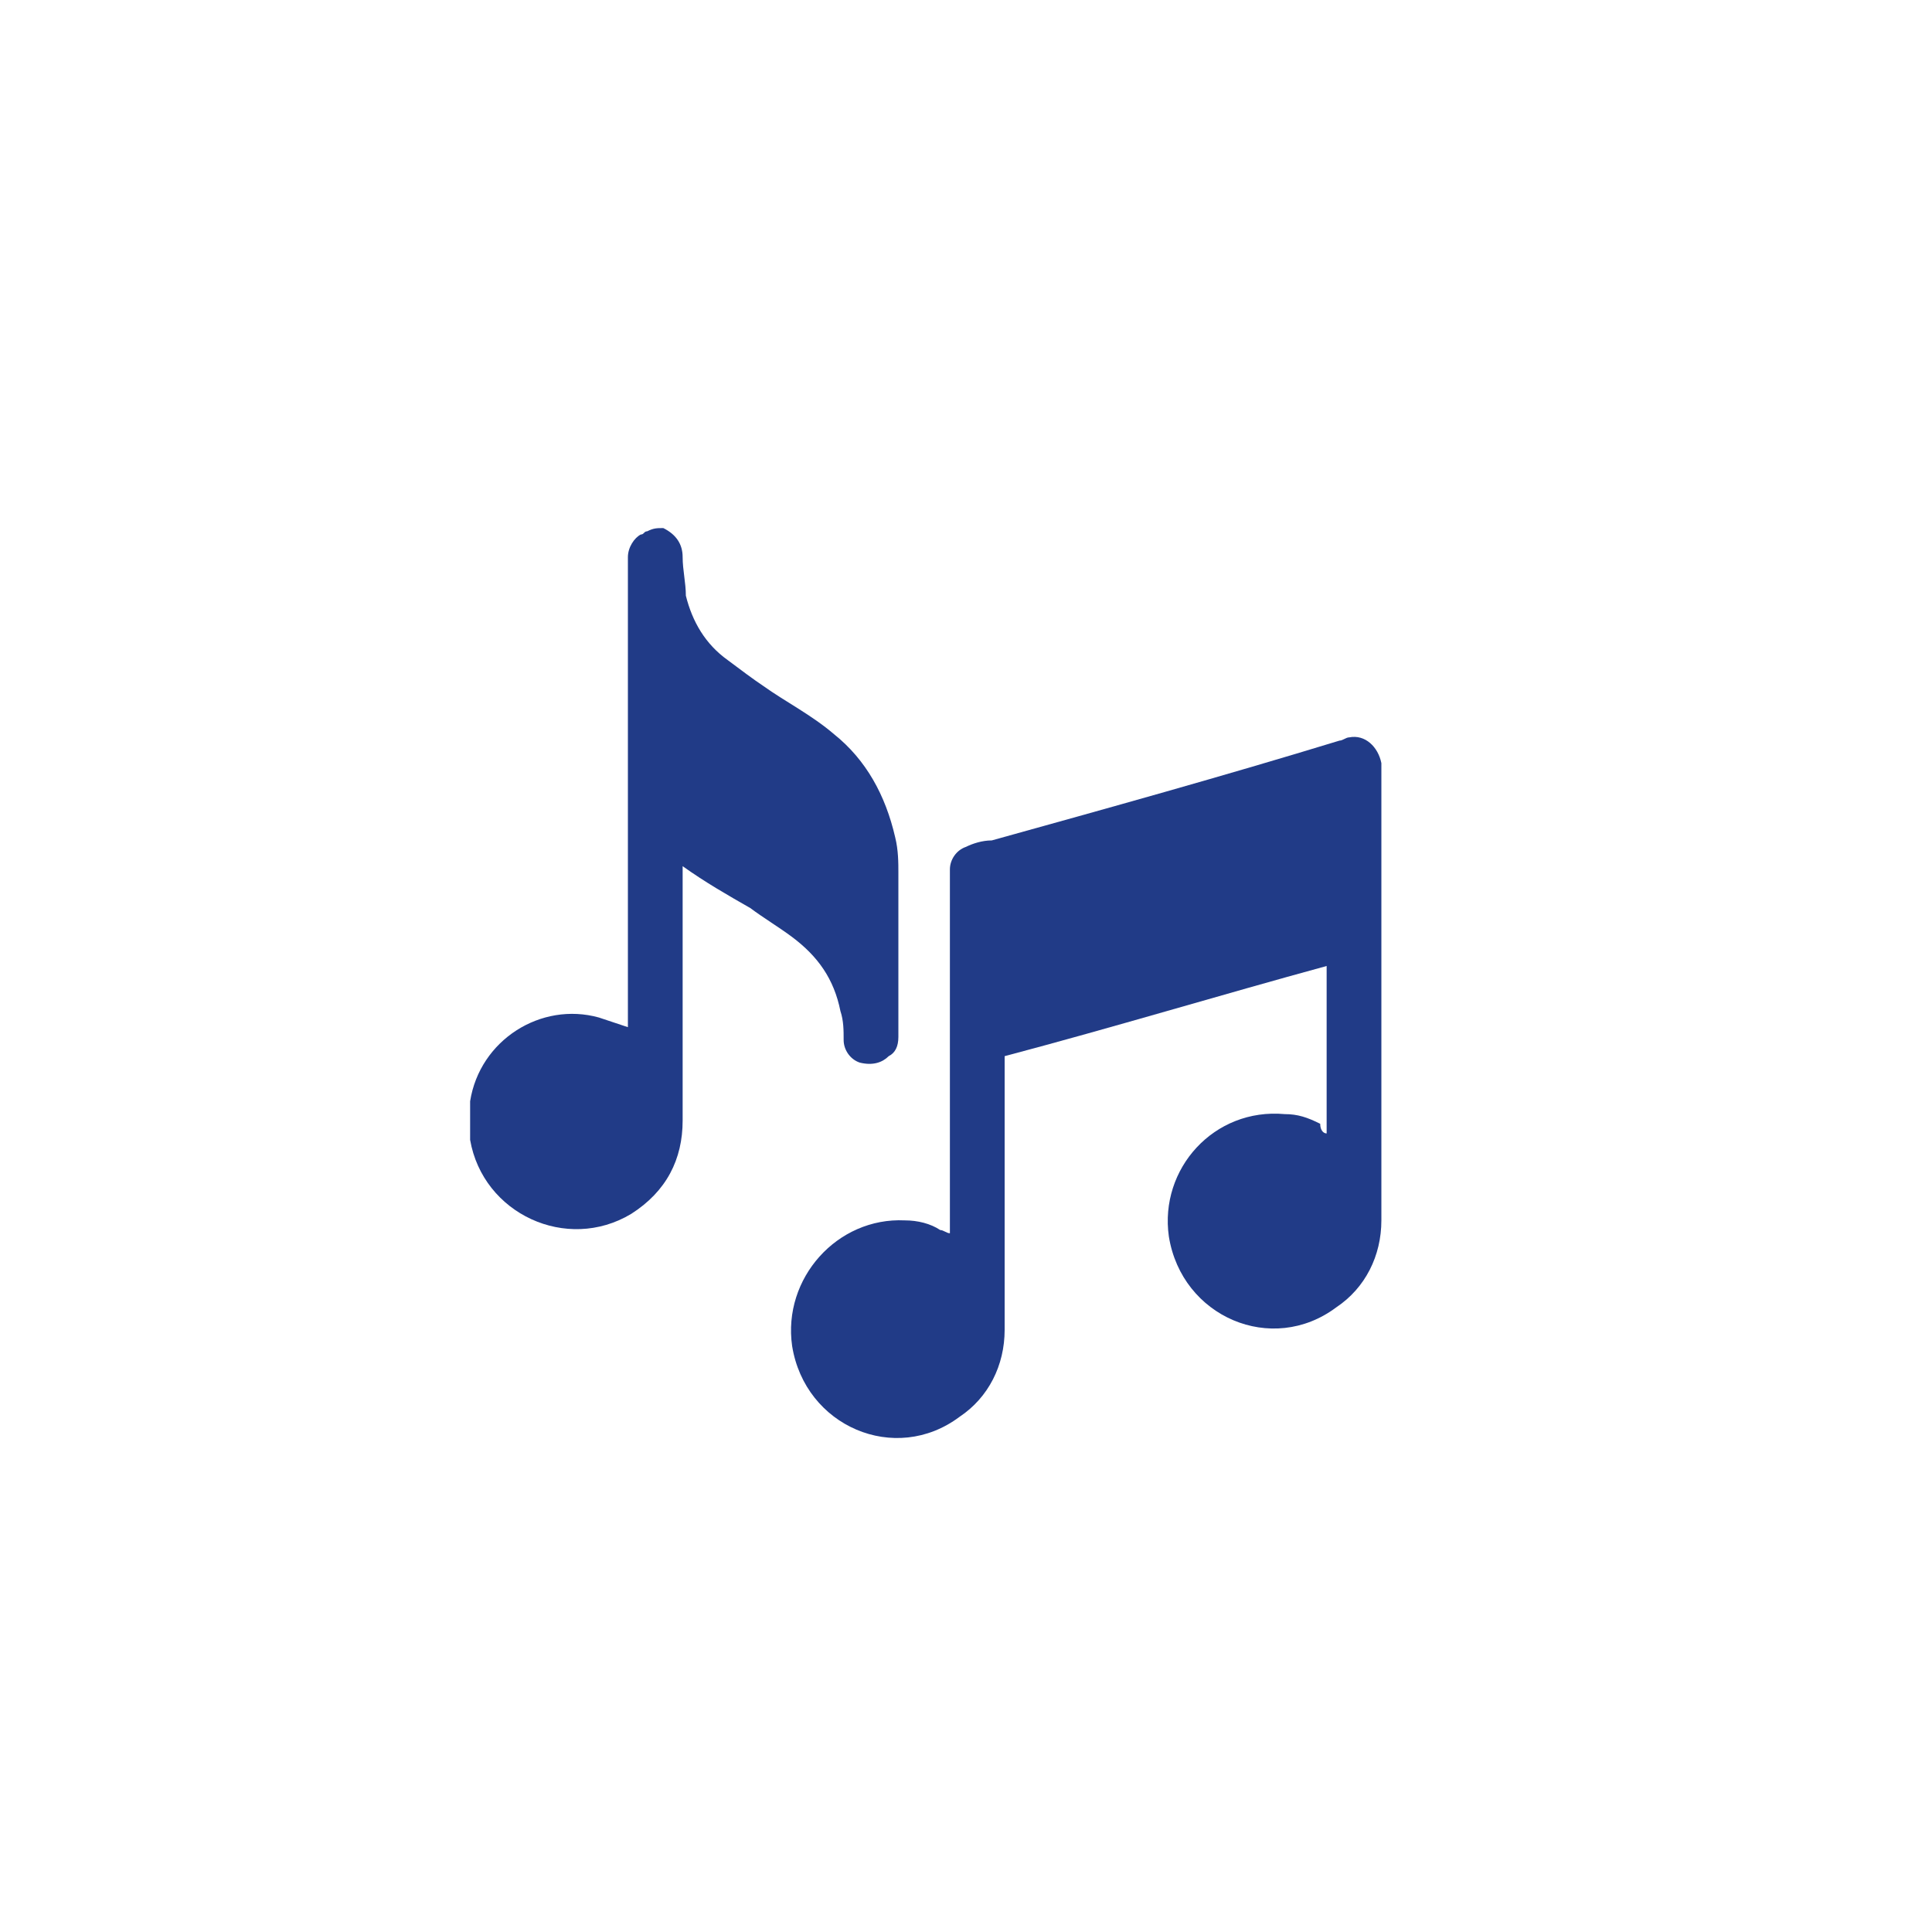
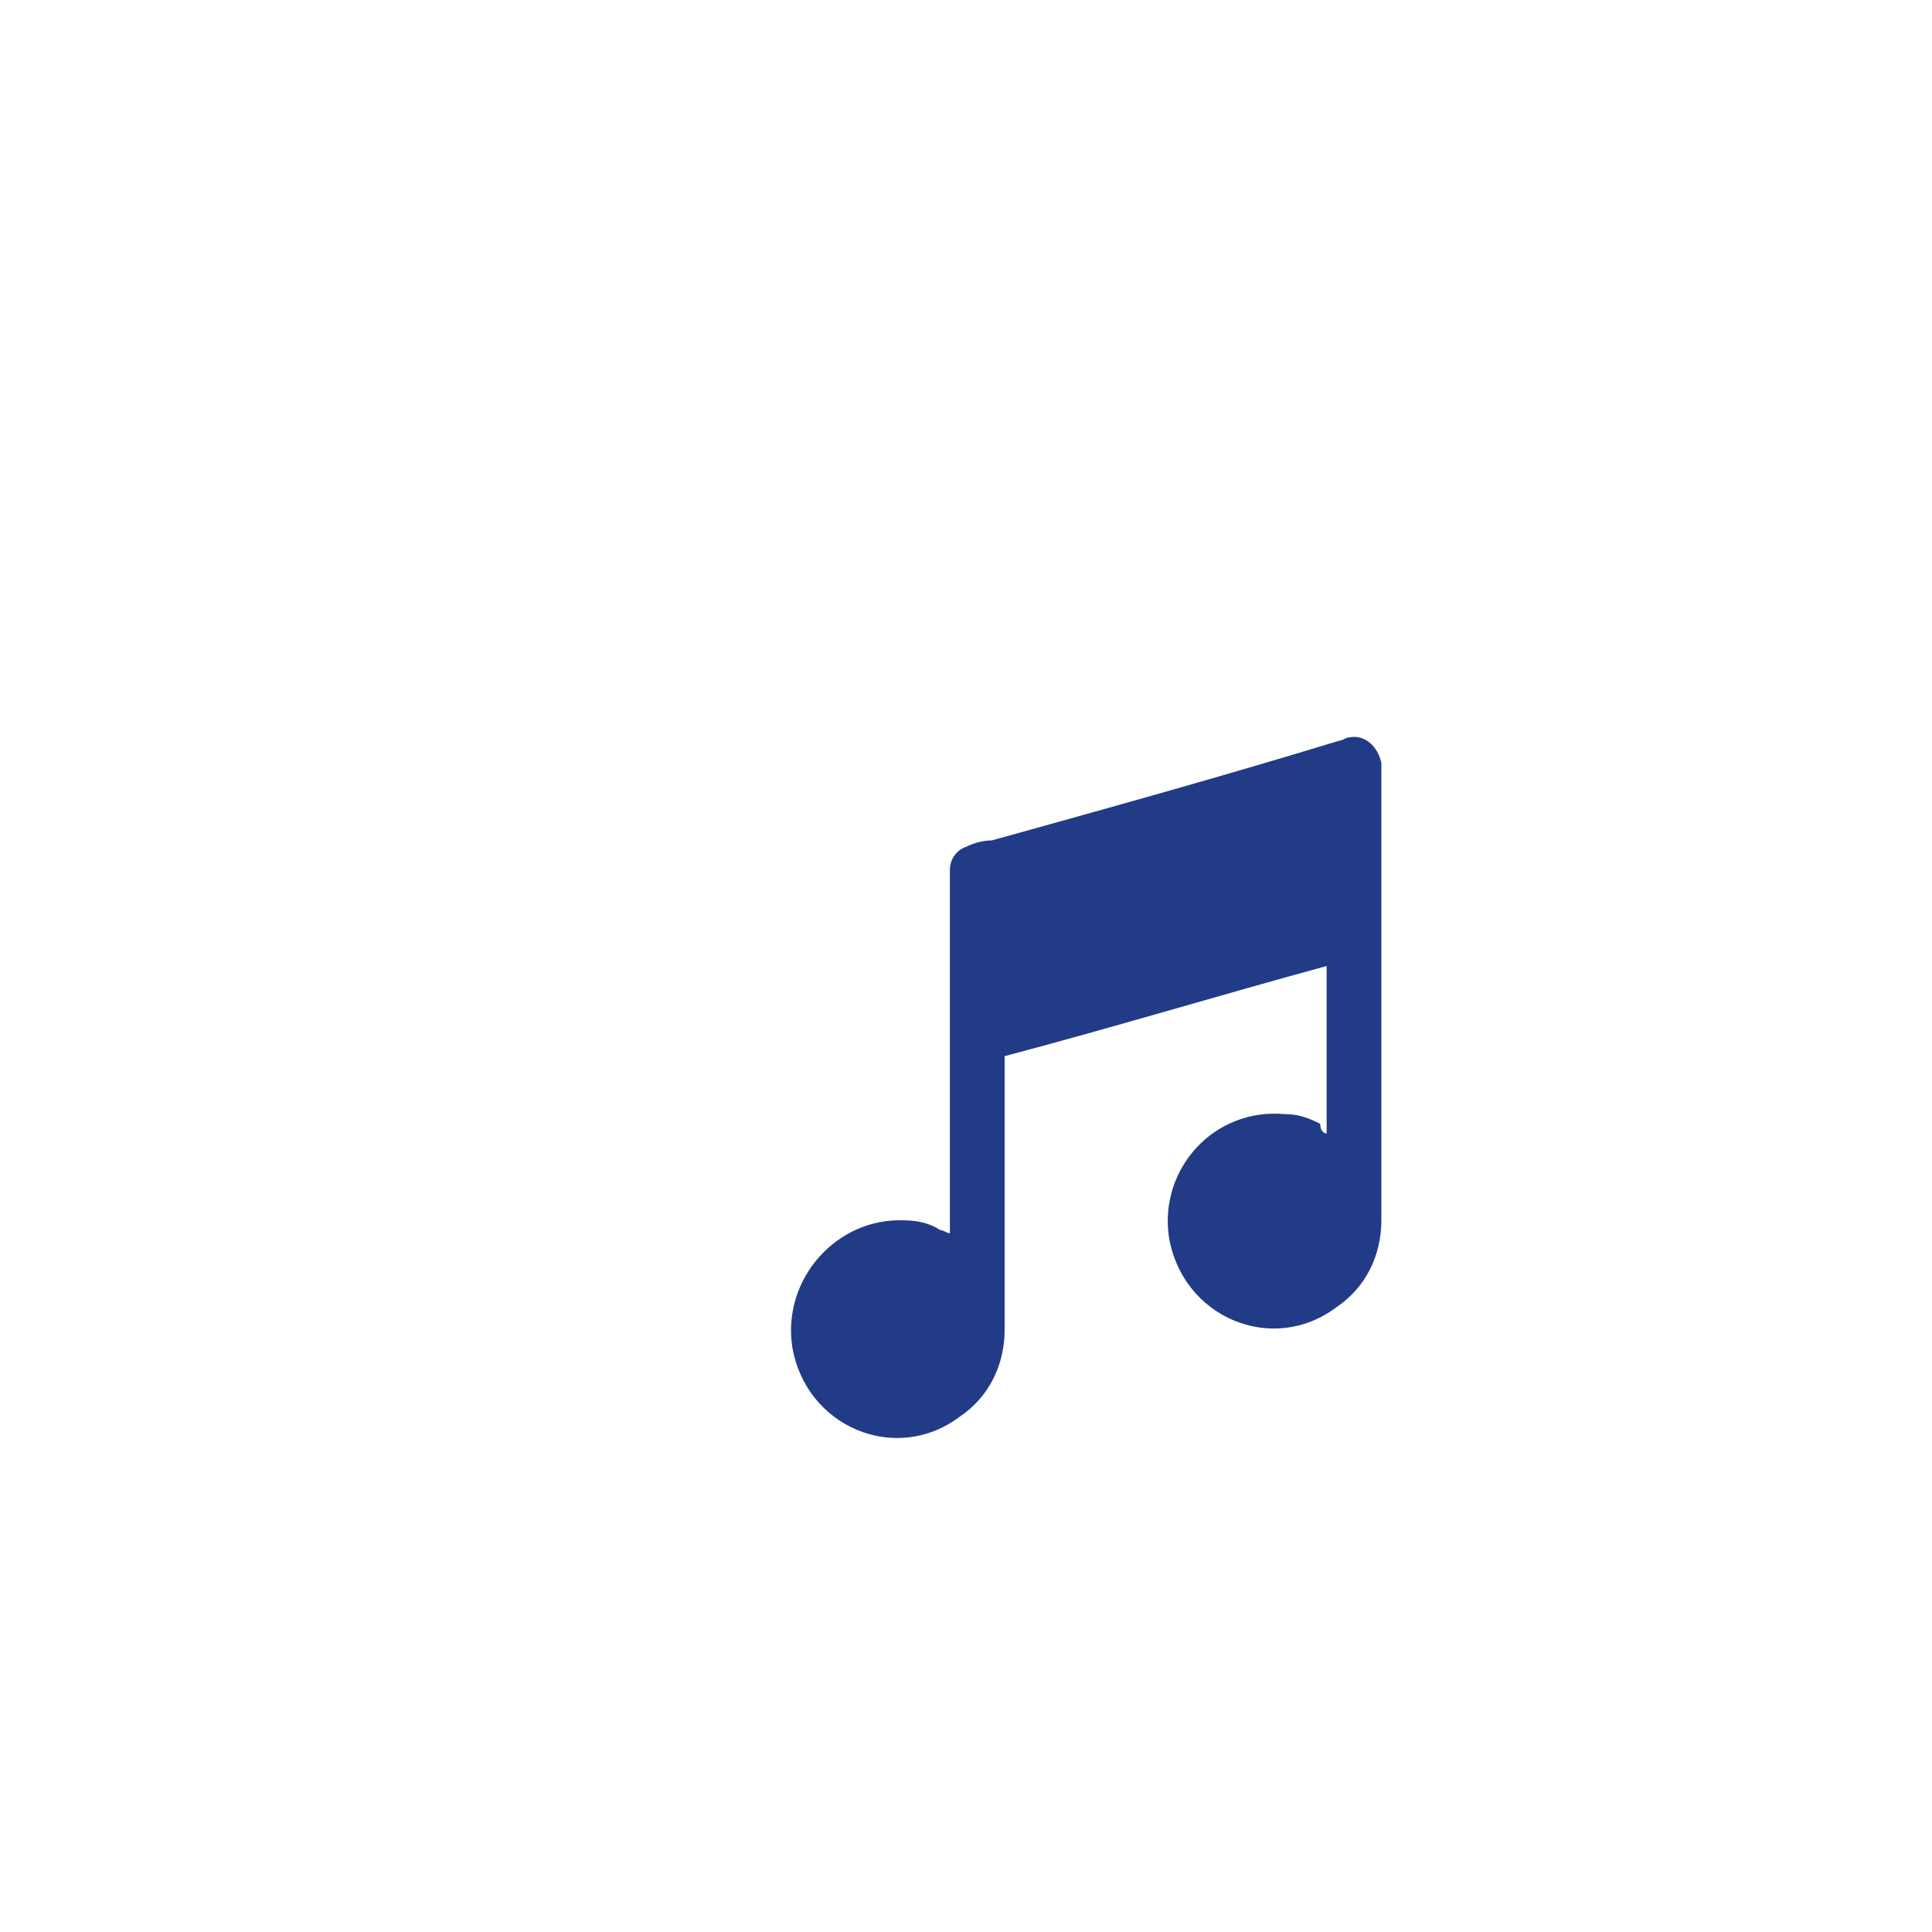
<svg xmlns="http://www.w3.org/2000/svg" version="1.1" id="Ebene_1" x="0px" y="0px" width="60px" height="60px" viewBox="0 0 60 60" style="enable-background:new 0 0 60 60;" xml:space="preserve">
  <style type="text/css">
	.st0{fill:#213B87;}
</style>
  <g>
-     <path class="st0" d="M20.6,16.4C20.6,16.4,20.6,16.5,20.6,16.4c0.4,0.2,0.6,0.5,0.6,0.9c0,0.4,0.1,0.8,0.1,1.2   c0.2,0.8,0.6,1.5,1.3,2c0.4,0.3,0.8,0.6,1.1,0.8c0.7,0.5,1.5,0.9,2.2,1.5c1,0.8,1.6,1.9,1.9,3.2c0.1,0.4,0.1,0.8,0.1,1.1   c0,1.7,0,3.4,0,5.1c0,0.3-0.1,0.5-0.3,0.6c-0.2,0.2-0.5,0.3-0.9,0.2c-0.3-0.1-0.5-0.4-0.5-0.7c0-0.3,0-0.6-0.1-0.9   c-0.2-1-0.7-1.7-1.5-2.3c-0.4-0.3-0.9-0.6-1.3-0.9c-0.7-0.4-1.4-0.8-2.1-1.3c0,0.1,0,0.2,0,0.3c0,2.5,0,5,0,7.6   c0,1.2-0.5,2.2-1.6,2.9c-2,1.2-4.6,0-5-2.3c0,0,0-0.1,0-0.1c0-0.3,0-0.6,0-0.9c0-0.1,0-0.1,0-0.2c0.3-1.9,2.2-3.1,4-2.6   c0.3,0.1,0.6,0.2,0.9,0.3c0-0.1,0-0.2,0-0.3c0-4.7,0-9.3,0-14c0-0.1,0-0.2,0-0.3c0-0.3,0.2-0.6,0.4-0.7c0.1,0,0.1-0.1,0.2-0.1   C20.3,16.4,20.4,16.4,20.6,16.4z" />
    <path class="st0" d="M41.2,35.2c0-1.7,0-3.4,0-5.2c-3.3,0.9-6.6,1.9-10,2.8c0,0.1,0,0.2,0,0.3c0,2.7,0,5.5,0,8.2   c0,1.1-0.5,2.1-1.4,2.7c-2,1.5-4.8,0.3-5.2-2.2c-0.3-2.1,1.4-4,3.5-3.9c0.4,0,0.8,0.1,1.1,0.3c0.1,0,0.2,0.1,0.3,0.1   c0-0.1,0-0.2,0-0.3c0-3.6,0-7.1,0-10.7c0-0.1,0-0.2,0-0.3c0-0.3,0.2-0.6,0.5-0.7c0.2-0.1,0.5-0.2,0.8-0.2c3.6-1,7.2-2,10.8-3.1   c0.1,0,0.2-0.1,0.3-0.1c0.5-0.1,0.9,0.3,1,0.8c0,0.1,0,0.1,0,0.2c0,4.7,0,9.3,0,14c0,1.1-0.5,2.1-1.4,2.7c-2,1.5-4.8,0.3-5.2-2.2   c-0.3-2.1,1.4-4,3.6-3.8c0.4,0,0.7,0.1,1.1,0.3C41,35.1,41.1,35.2,41.2,35.2z" />
  </g>
</svg>